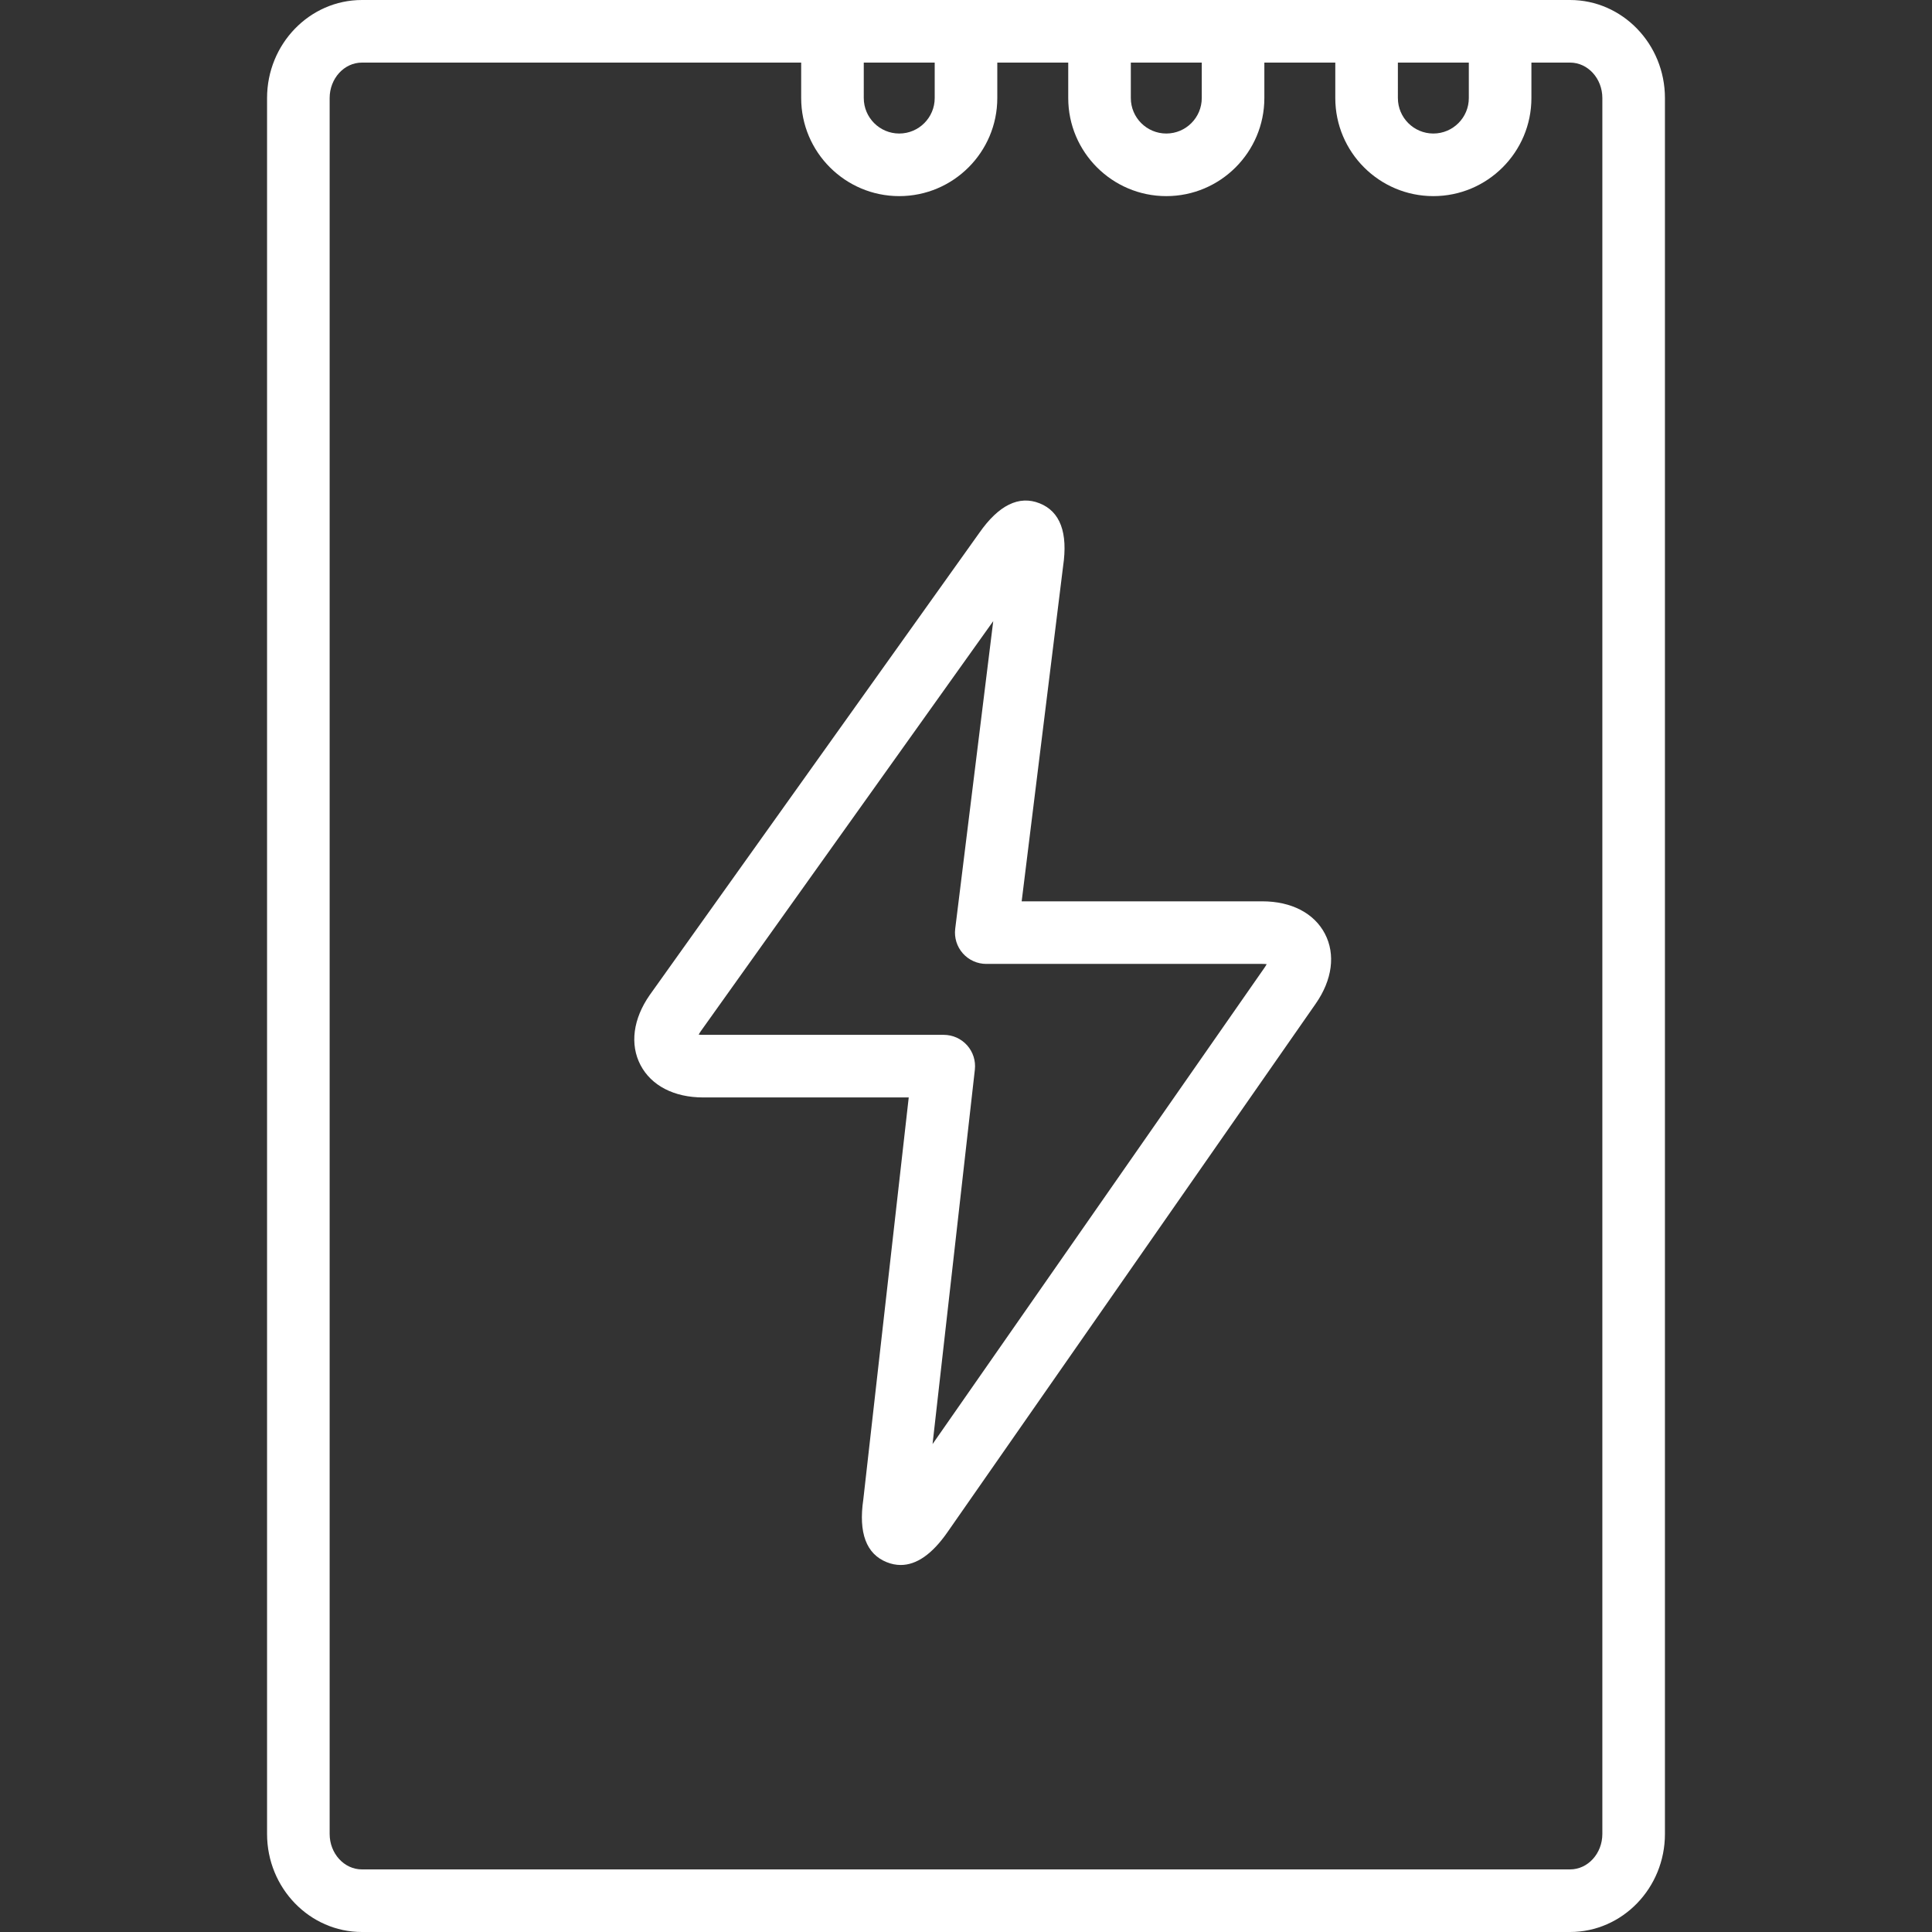
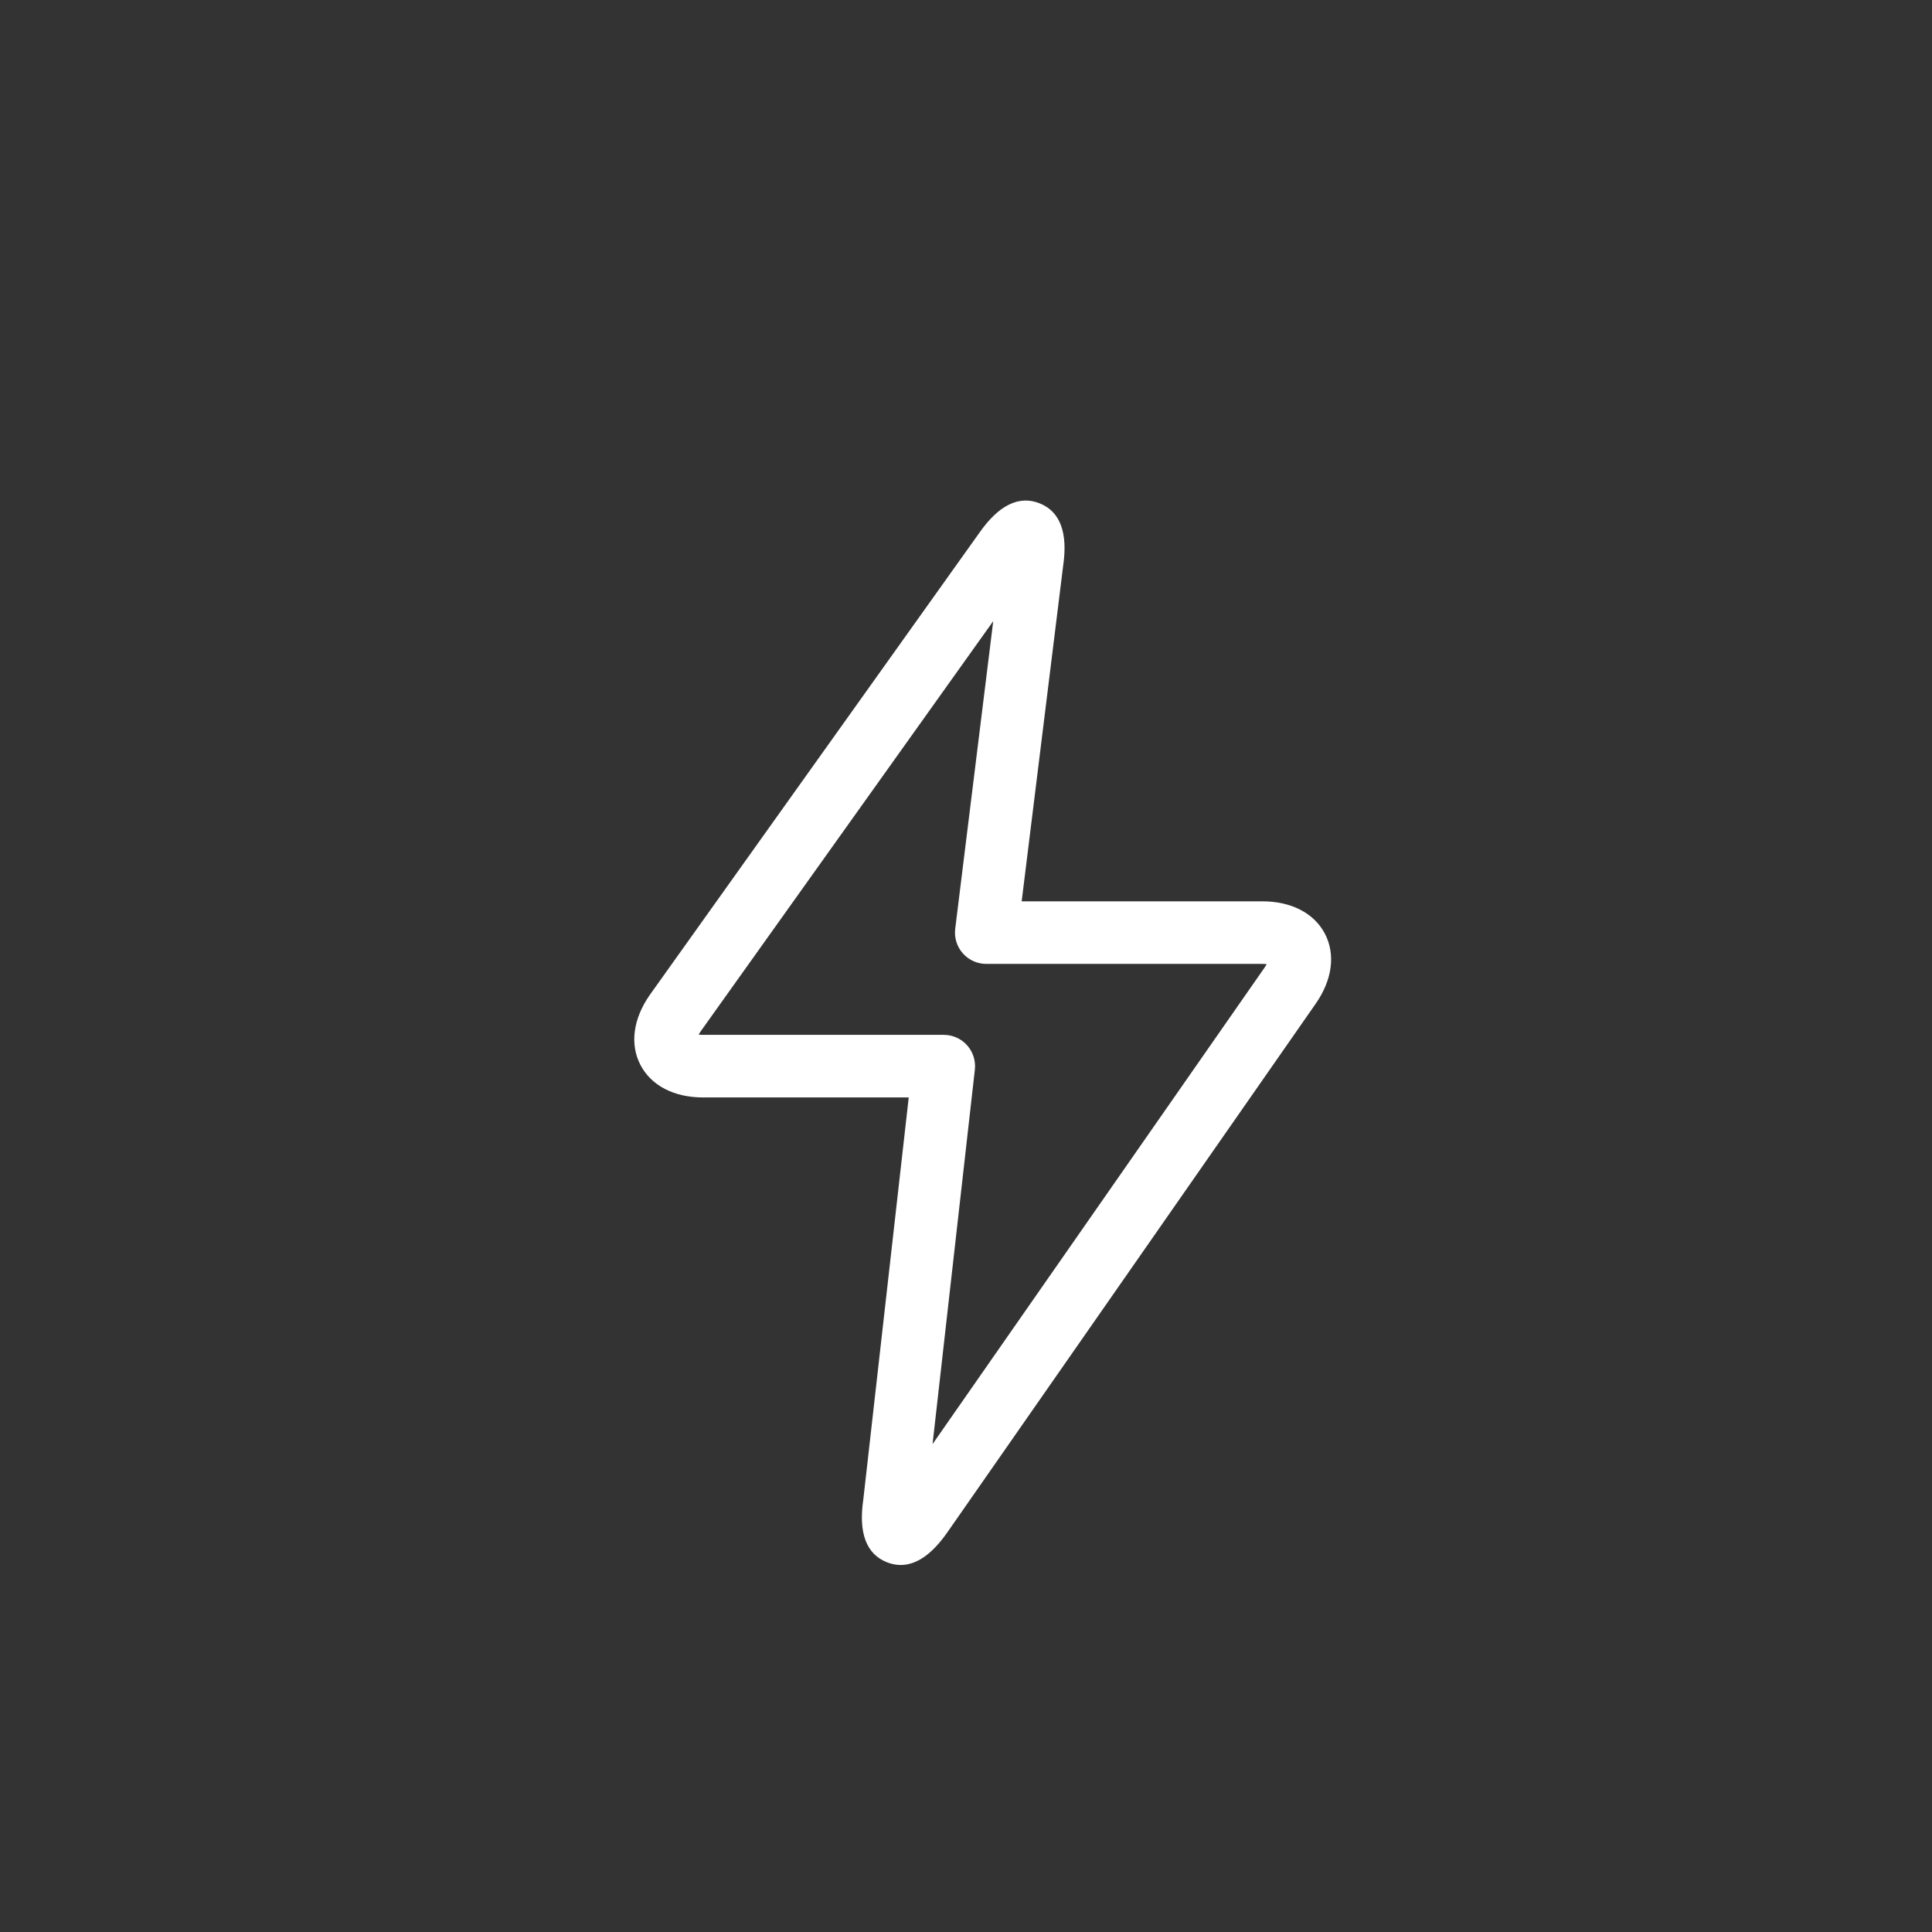
<svg xmlns="http://www.w3.org/2000/svg" version="1.1" id="Capa_1" x="0px" y="0px" viewBox="0 0 463 463" style="enable-background:new 0 0 463 463;" xml:space="preserve">
  <rect x="0" y="0" width="463" height="463" fill="#333333" stroke="none" />
  <g>
-     <path style="fill: #ffffff;" d="M376.262,0H86.738C74.2,0,64,10.542,64,23.5v416c0,12.958,10.2,23.5,22.738,23.5h289.523C388.8,463,399,452.458,399,439.5   v-416C399,10.542,388.8,0,376.262,0z M335,15h17v8.5c0,4.687-3.813,8.5-8.5,8.5s-8.5-3.813-8.5-8.5V15z M271,15h17v8.5   c0,4.687-3.813,8.5-8.5,8.5s-8.5-3.813-8.5-8.5V15z M207,15h17v8.5c0,4.687-3.813,8.5-8.5,8.5s-8.5-3.813-8.5-8.5V15z M384,439.5   c0,4.687-3.471,8.5-7.738,8.5H86.738c-4.267,0-7.738-3.813-7.738-8.5v-416c0-4.687,3.471-8.5,7.738-8.5H192v8.5   c0,12.958,10.542,23.5,23.5,23.5S239,36.458,239,23.5V15h17v8.5c0,12.958,10.542,23.5,23.5,23.5S303,36.458,303,23.5V15h17v8.5   c0,12.958,10.542,23.5,23.5,23.5S367,36.458,367,23.5V15h9.262c4.267,0,7.738,3.813,7.738,8.5V439.5z" />
    <path style="fill: #ffffff;" d="M302.501,216h-57.66l9.926-80.293c1.196-8.047-0.695-13.122-5.619-15.086c-4.945-1.978-9.832,0.438-14.474,7.101   l-78.979,110.744c-3.98,5.711-4.785,11.819-2.206,16.76s8.05,7.774,15.011,7.774h49.275l-10.884,96.334   c-1.184,8.022,0.708,13.084,5.624,15.045c1.115,0.445,2.227,0.667,3.334,0.667c3.805,0,7.556-2.622,11.188-7.834l88.27-126.679   c3.98-5.711,4.784-11.82,2.206-16.76C314.934,218.833,309.462,216,302.501,216z M303,231.957l-79.516,114.116l10.138-89.731   c0.24-2.122-0.437-4.246-1.859-5.839S228.305,248,226.169,248h-57.67c-0.413,0-0.766-0.022-1.063-0.057   c0.133-0.247,0.302-0.527,0.517-0.835l70.074-98.258l-9.114,73.729c-0.264,2.133,0.4,4.276,1.824,5.888   c1.423,1.61,3.47,2.532,5.619,2.532h66.145c0.411,0,0.763,0.022,1.058,0.057C303.418,231.318,303.235,231.62,303,231.957z" />
  </g>
  <g>
</g>
  <g>
</g>
  <g>
</g>
  <g>
</g>
  <g>
</g>
  <g>
</g>
  <g>
</g>
  <g>
</g>
  <g>
</g>
  <g>
</g>
  <g>
</g>
  <g>
</g>
  <g>
</g>
  <g>
</g>
  <g>
</g>
</svg>